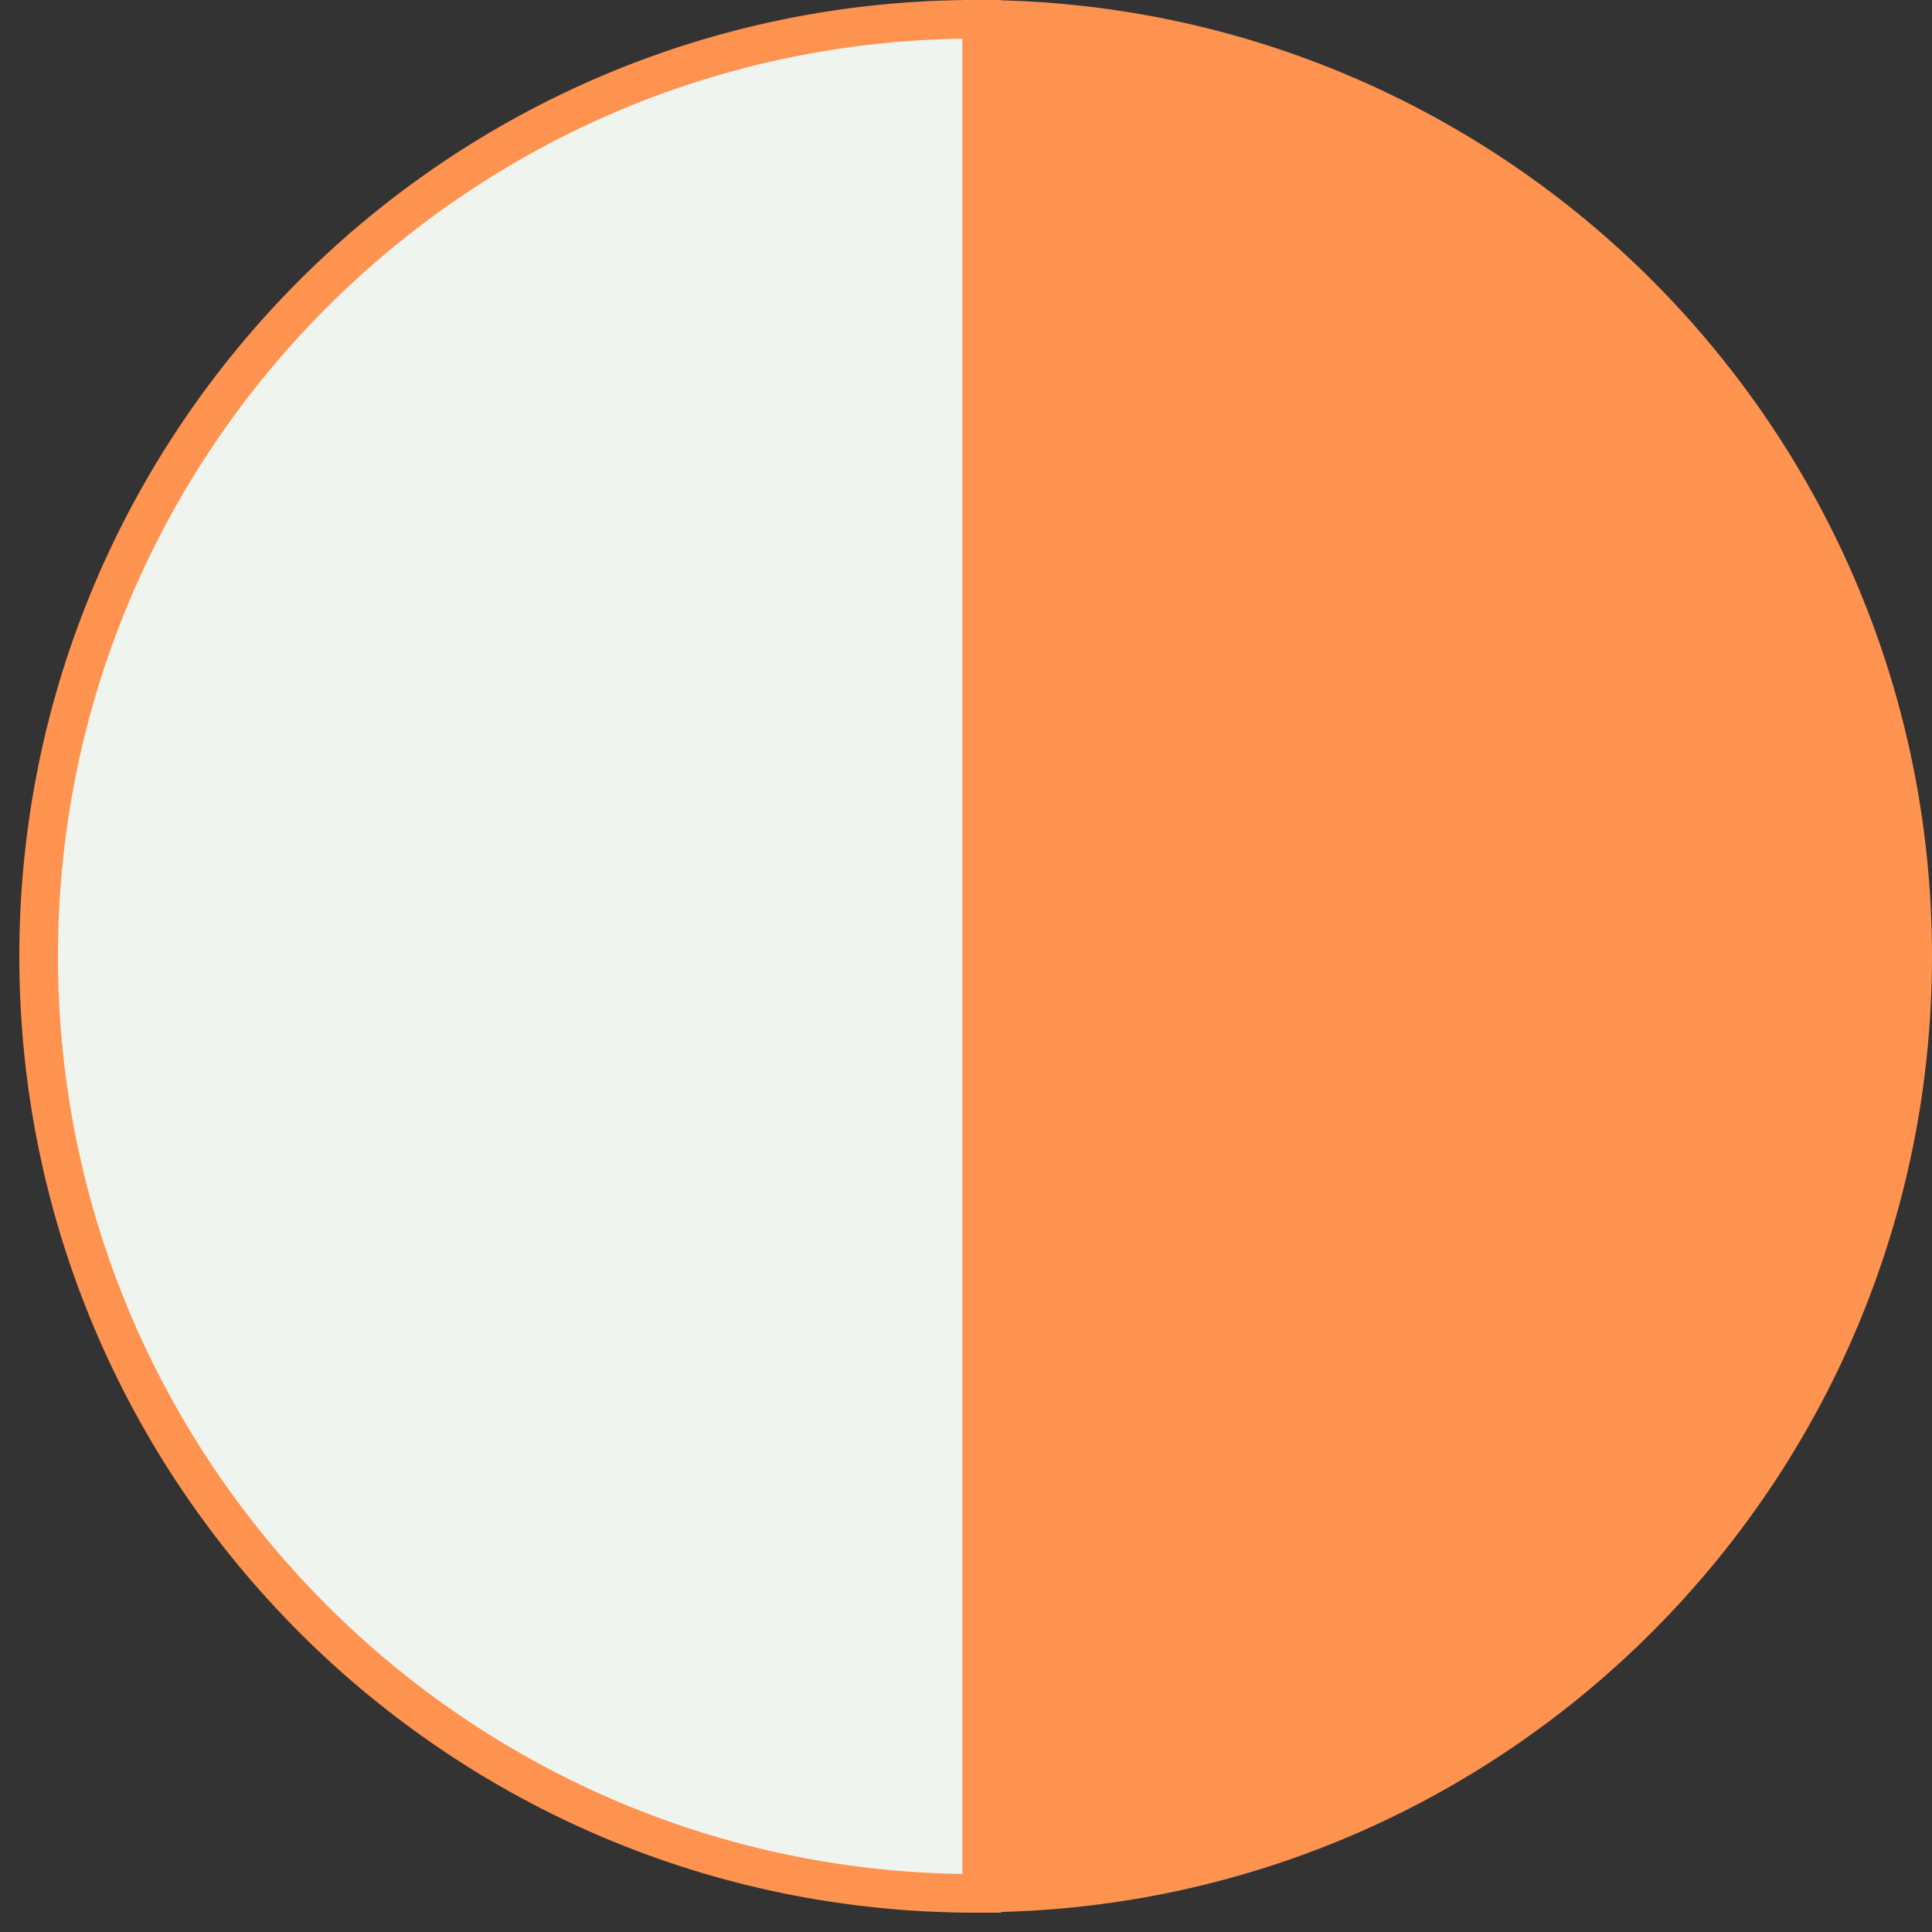
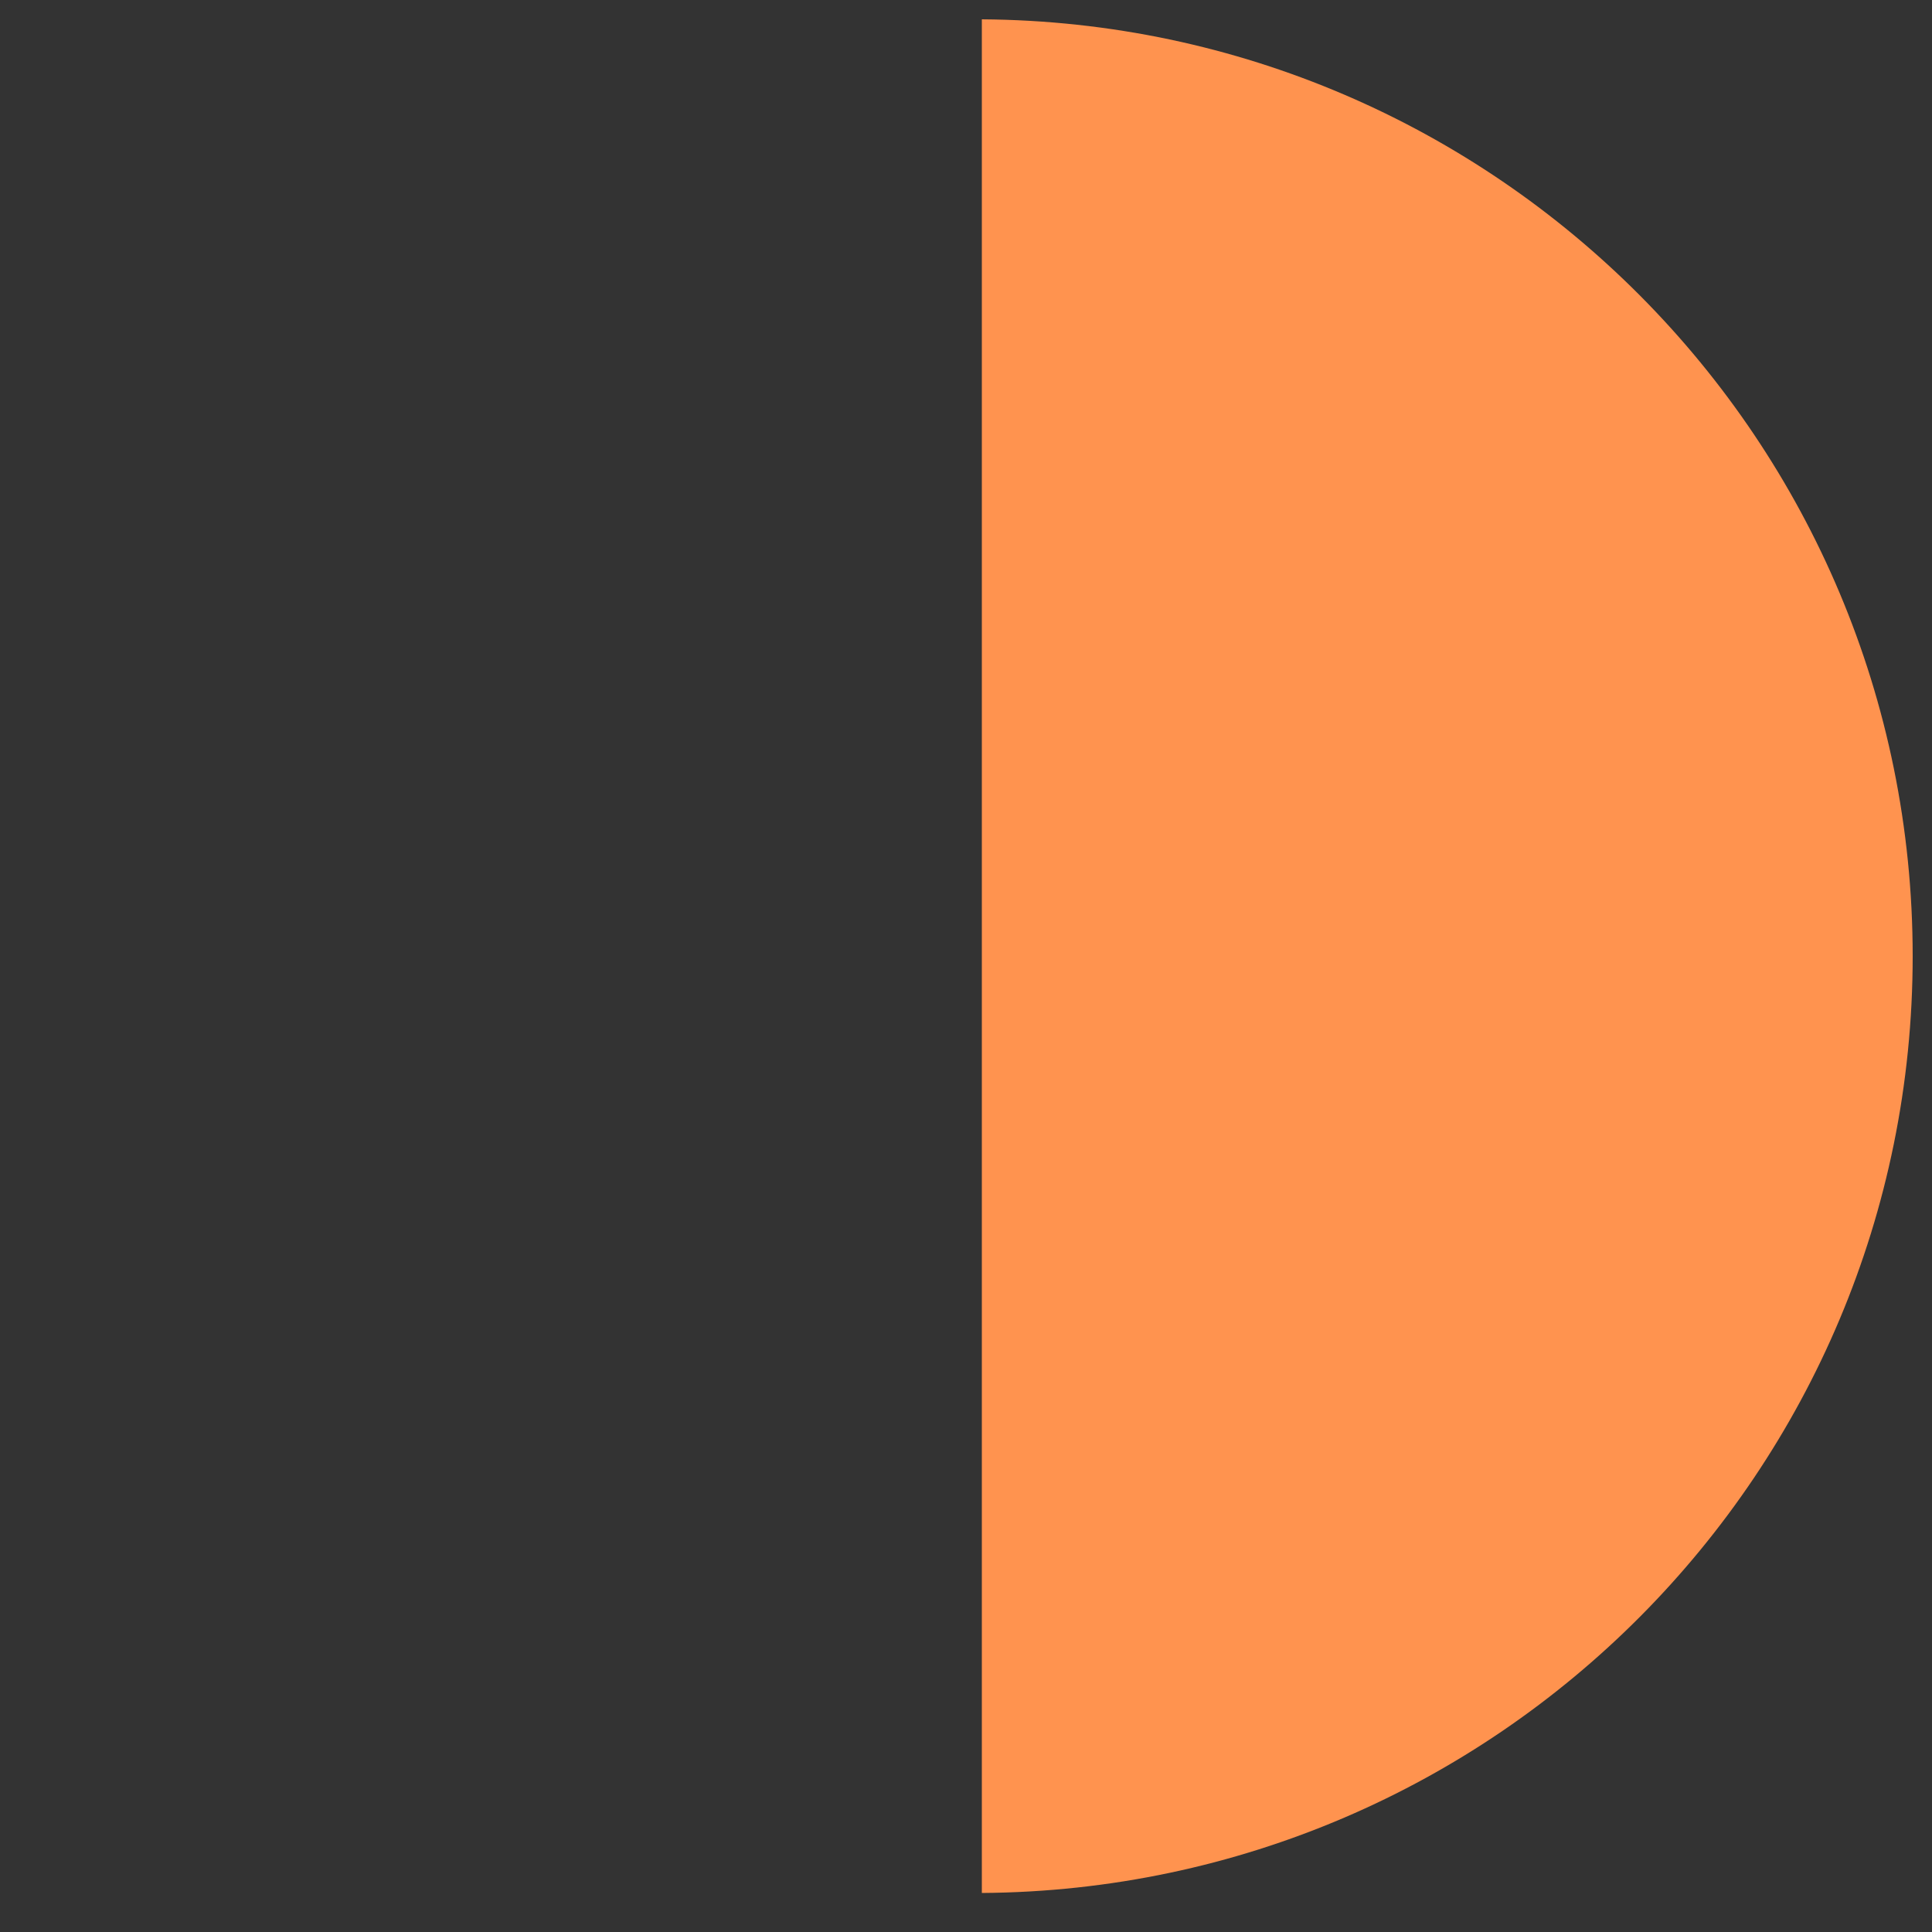
<svg xmlns="http://www.w3.org/2000/svg" width="50" height="50" viewBox="0 0 50 50" fill="none">
  <rect x="0" y="0" width="50" height="50" fill="#333333" stroke="none" />
-   <path d="M25.25 0.5C11.86 0.5 1 11.36 1 24.75C1 38.14 11.86 49 25.25 49C25.3 49 25.35 49 25.41 49V0.5C25.36 0.5 25.3 0.5 25.25 0.5Z" fill="#F0F4EF" stroke="#FF934F" stroke-miterlimit="10" />
-   <path d="M49.5 24.75C49.5 11.41 38.73 0.59 25.41 0.5V48.99C38.73 48.9 49.5 38.08 49.5 24.74V24.75Z" fill="#F0F4EF" stroke="#FF934F" stroke-miterlimit="10" />
  <path d="M49.5 24.75C49.5 11.41 38.73 0.59 25.41 0.5V48.99C38.73 48.9 49.5 38.08 49.5 24.74V24.75Z" fill="#FF934F" />
</svg>